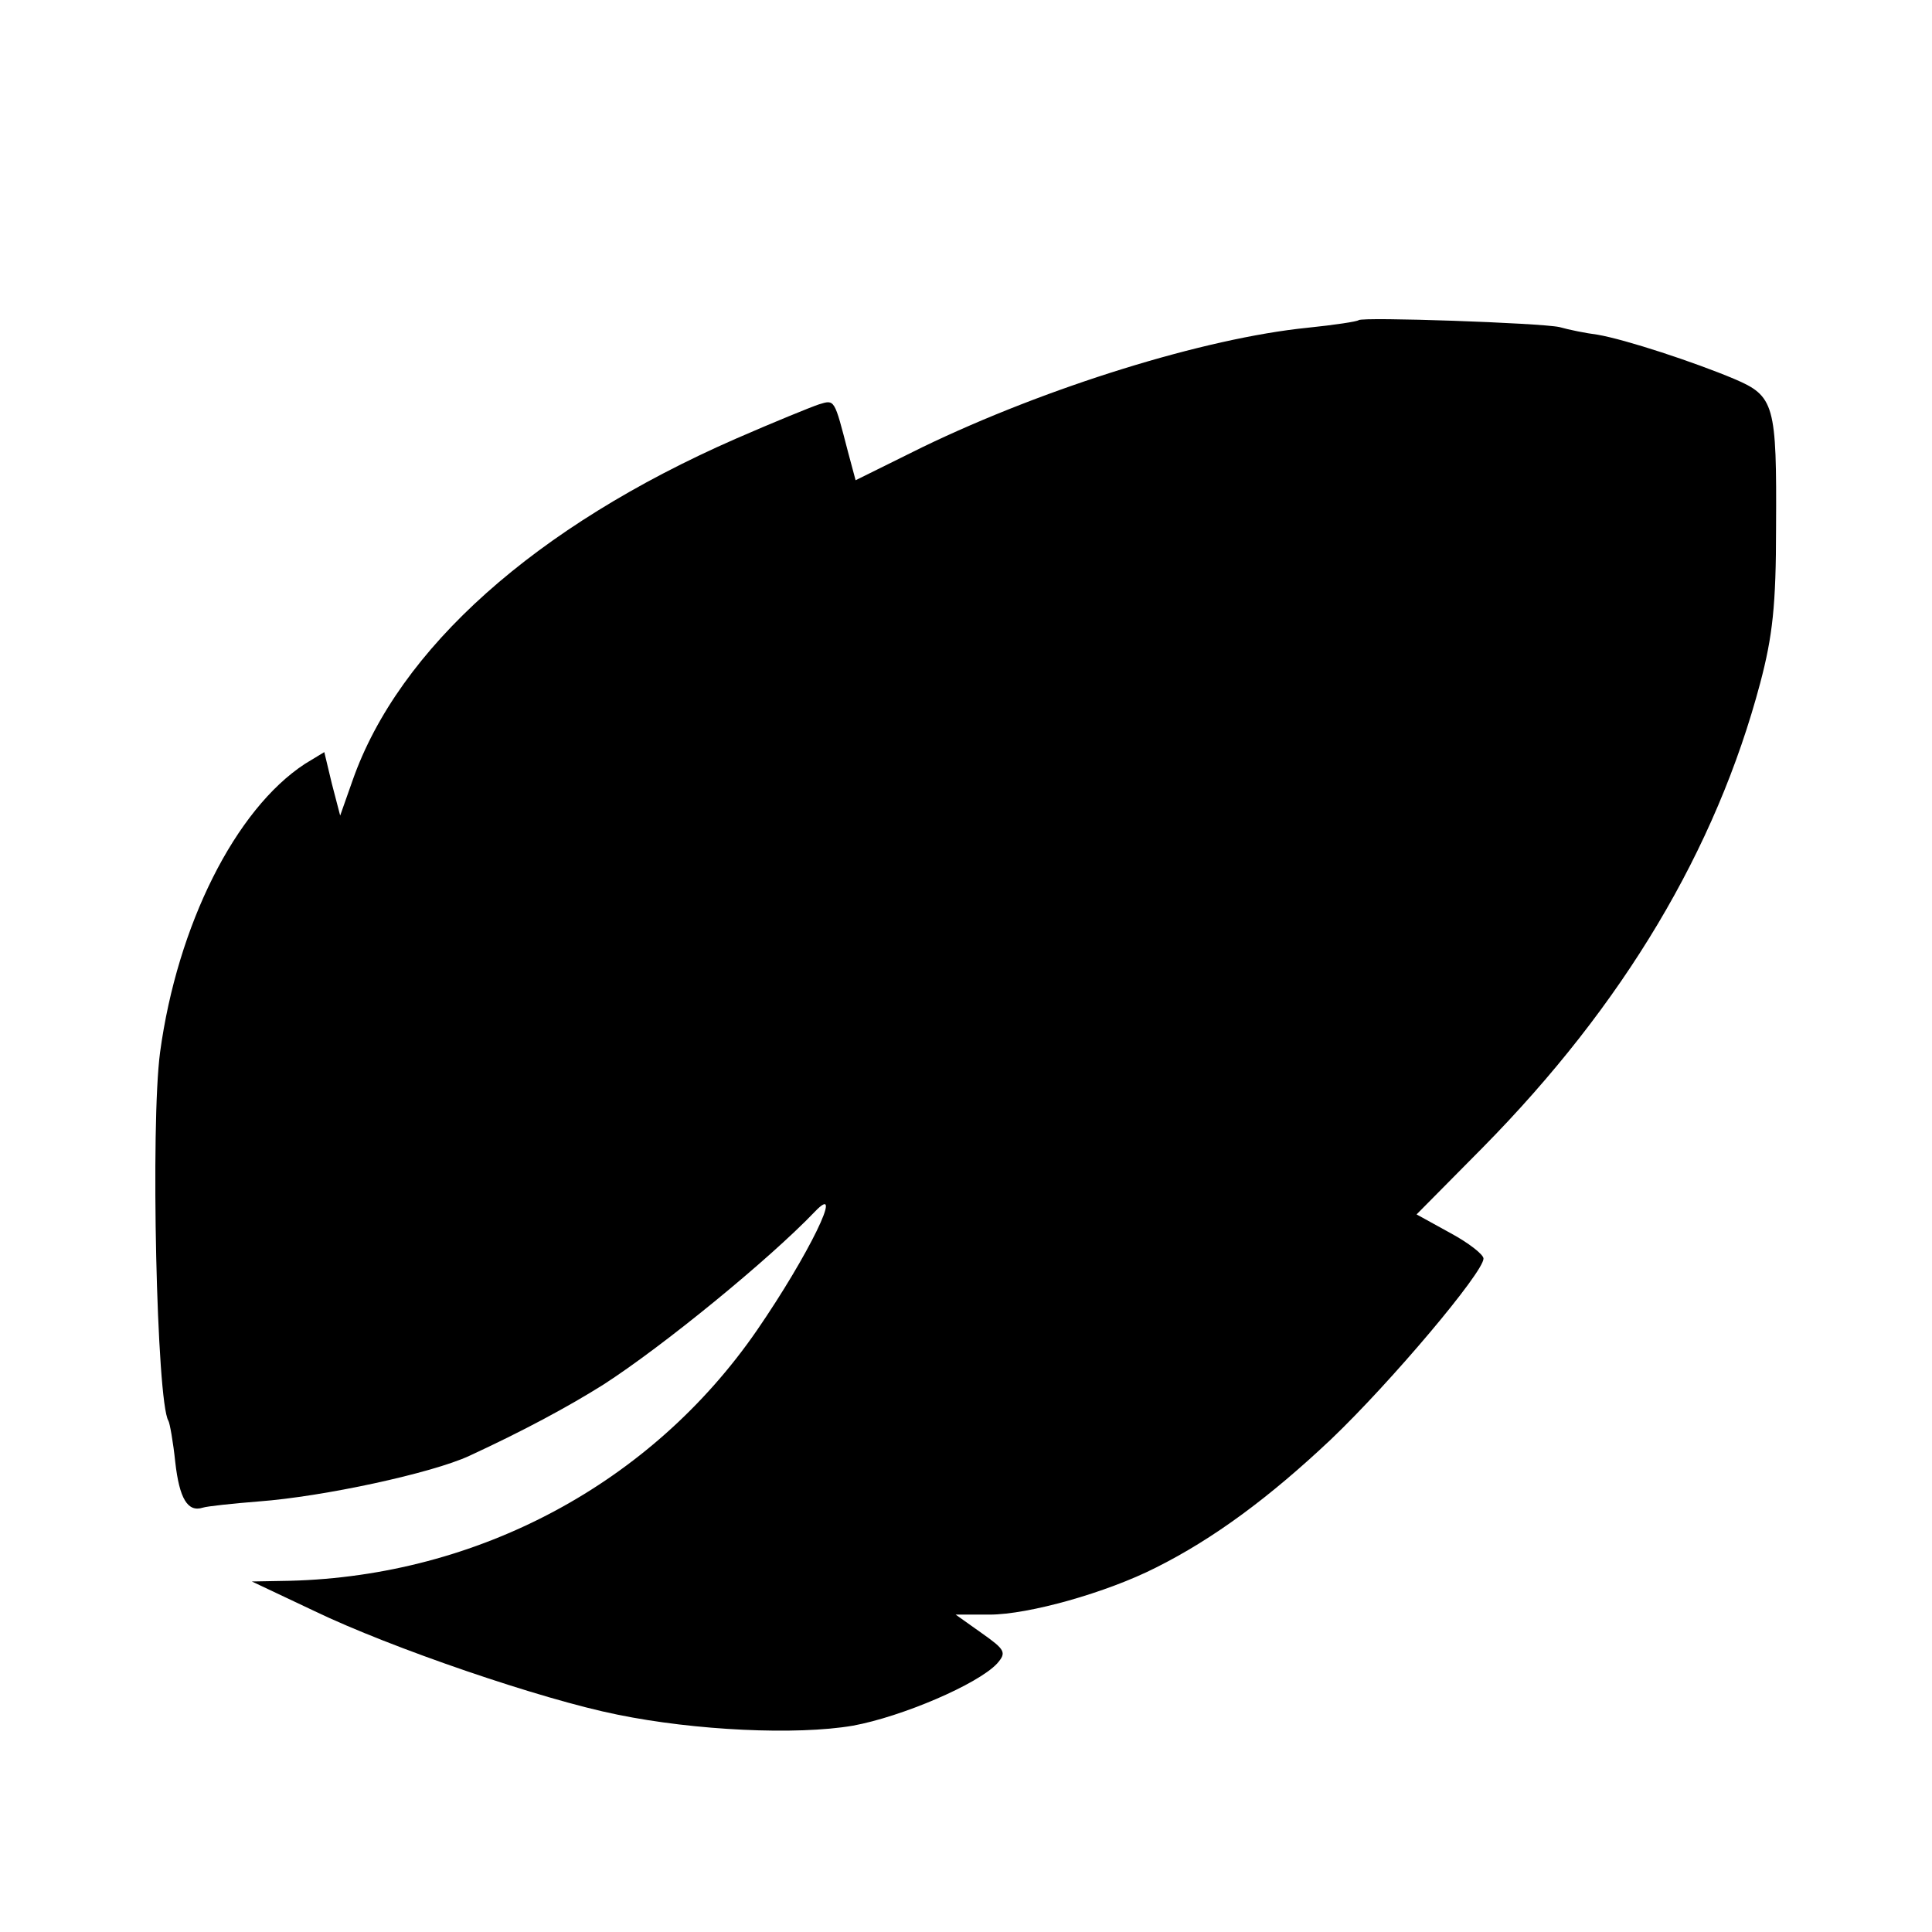
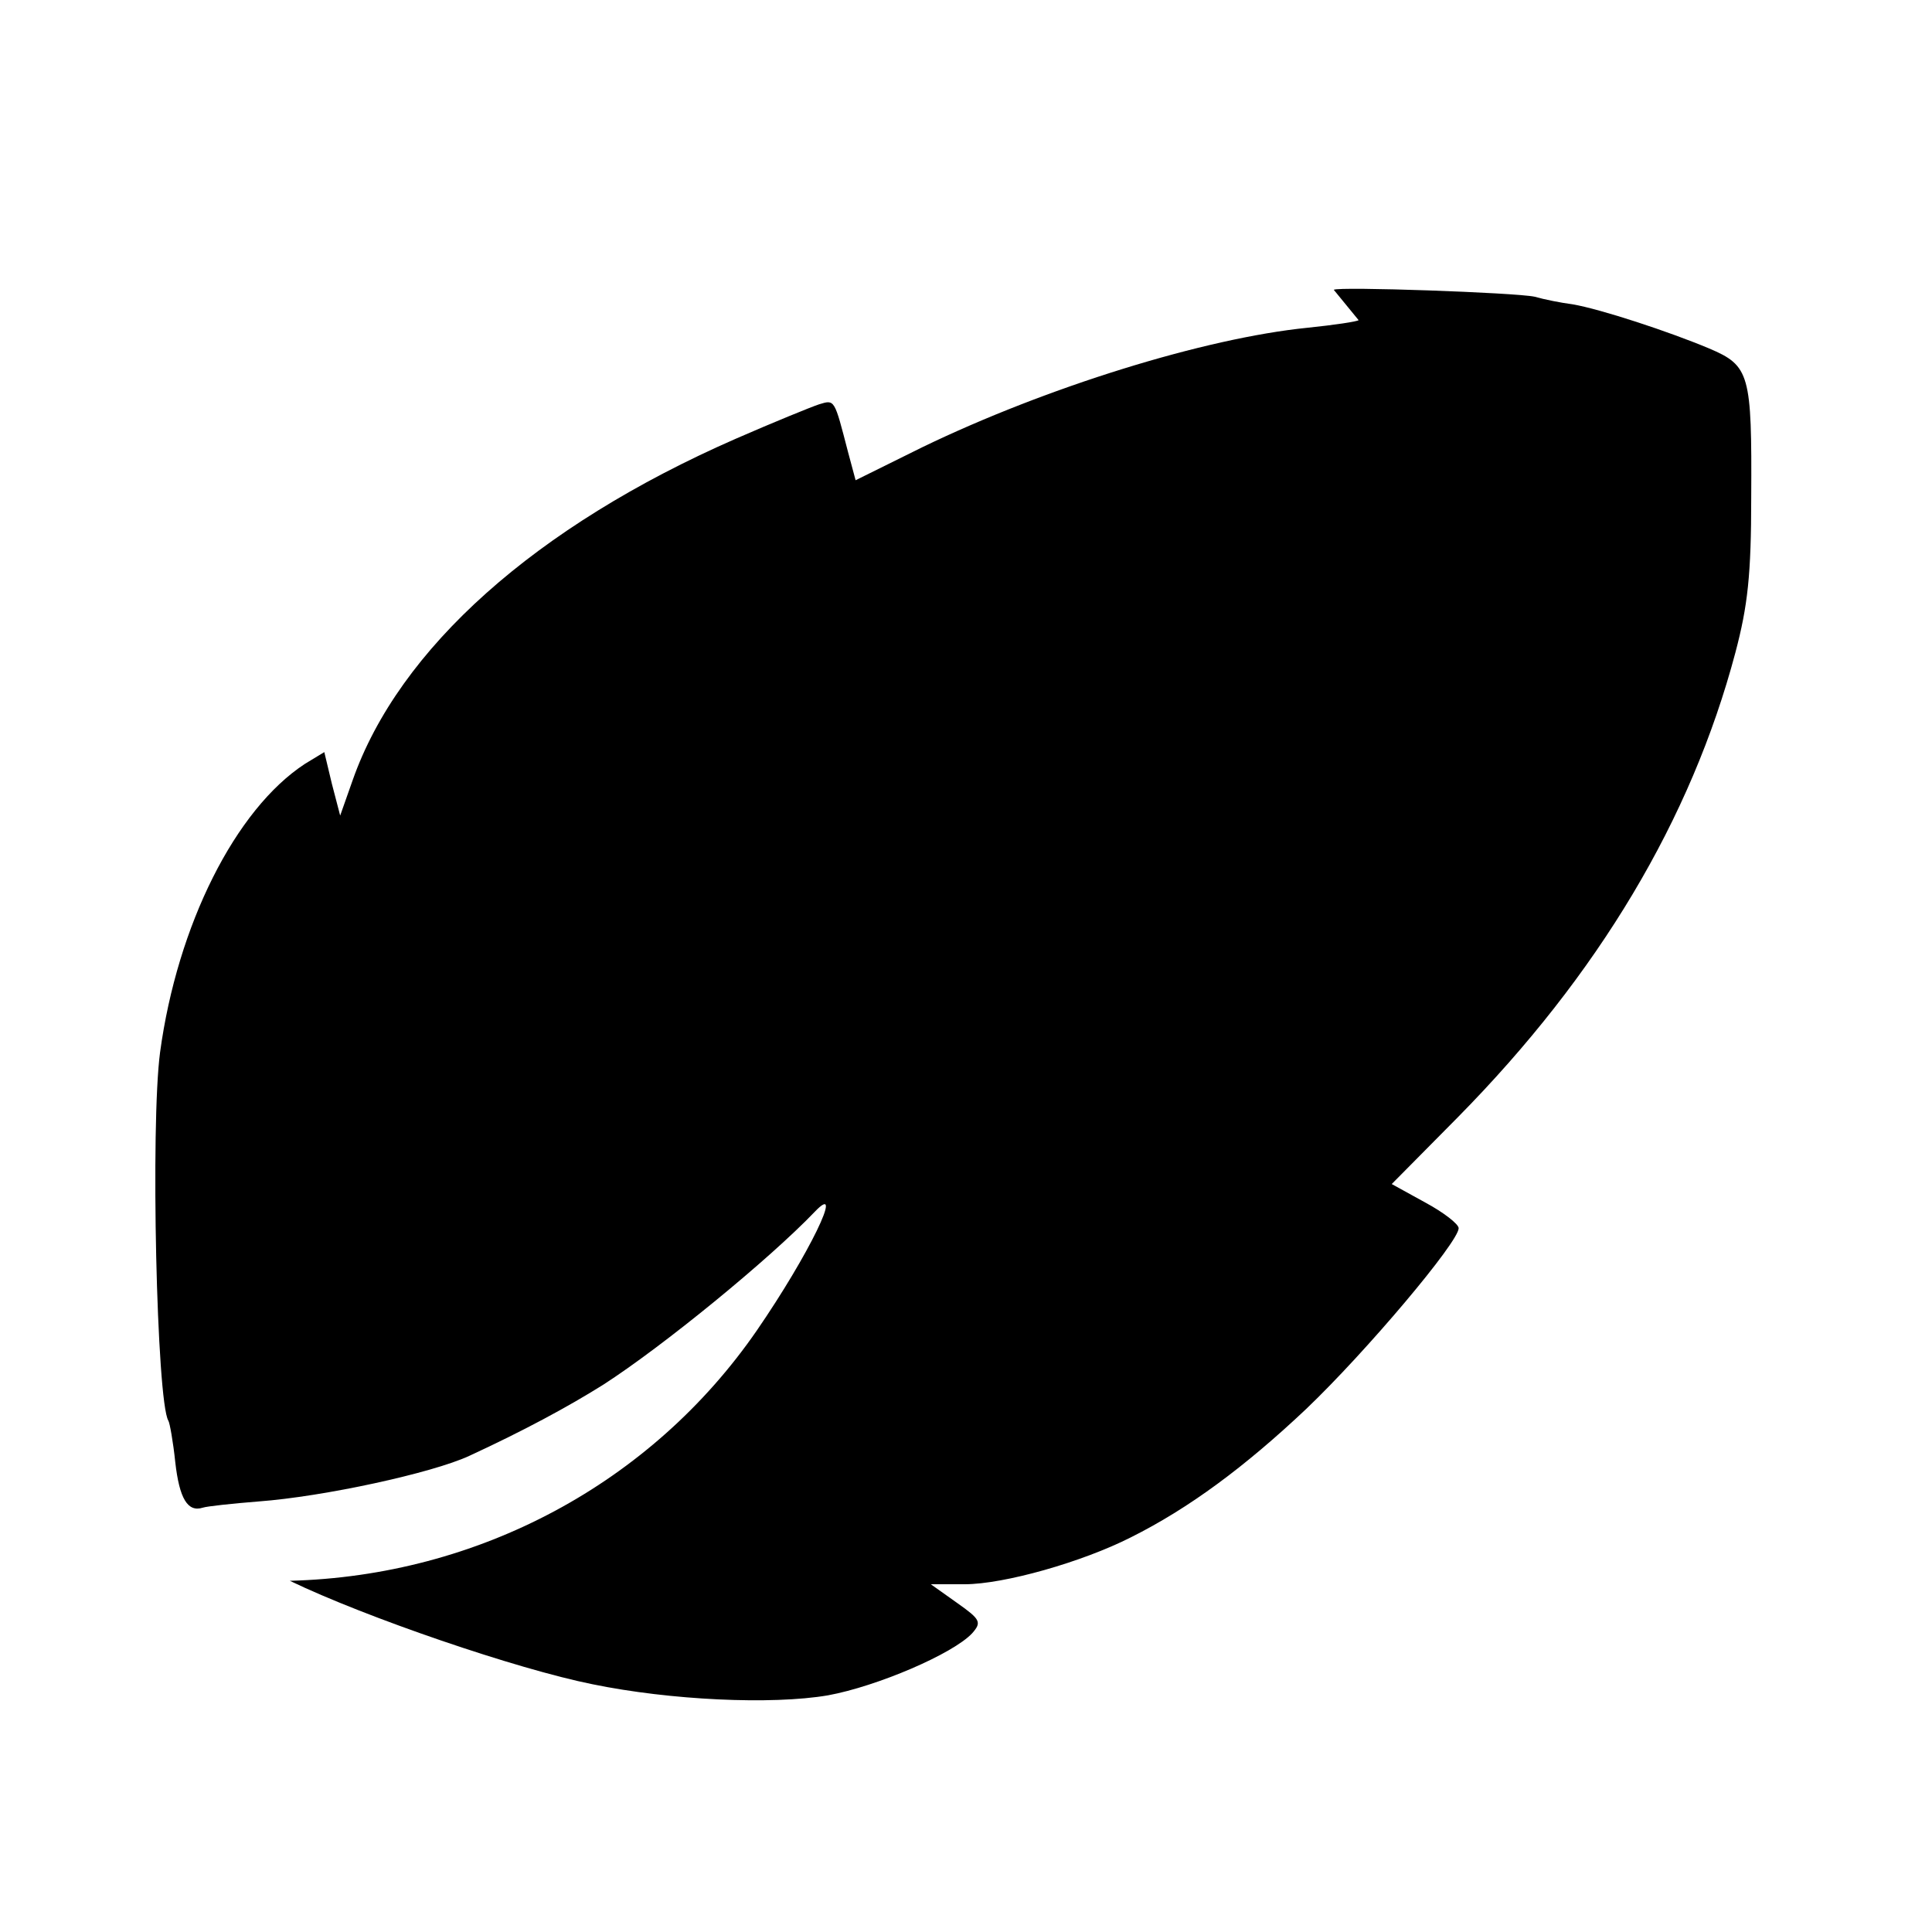
<svg xmlns="http://www.w3.org/2000/svg" version="1" width="373.333" height="373.333" viewBox="0 0 280 280">
-   <path d="M196.9 46.4c-.2.2-3.5.7-7.4 1.1-14.9 1.5-37.8 8.6-55.8 17.3l-9.7 4.8-1.1-4.1c-2-7.7-1.9-7.6-4.2-6.9-1.2.4-6.6 2.6-12.1 5-29 12.7-48.8 30.4-55.5 49.5l-1.8 5.1-1.2-4.6L47 109l-2.8 1.7c-10.1 6.6-18.5 23.4-21 41.8-1.4 10.5-.5 50.6 1.2 53.4.2.3.7 3.1 1 6 .6 5.3 1.8 7.3 4 6.6.6-.2 4.3-.6 8.1-.9 9.4-.7 25.1-4.1 30.5-6.6 7.8-3.6 14.3-7.1 19.4-10.3 8.7-5.6 24.1-18.2 30.7-25.1 4.4-4.6-.9 6.3-8.4 17.2C94.4 215 69.3 228.4 42 229.1l-5.5.1 9.1 4.3c11 5.3 32.9 12.8 43.9 15 11.2 2.3 25.9 3 34.1 1.6 7.1-1.3 18.1-6 20.9-9 1.4-1.6 1.2-2-2.2-4.4l-3.8-2.7h4.9c5.7 0 17-3.2 24.1-6.8 8.4-4.2 16.5-10.2 25.4-18.6 8.7-8.3 22.1-24.2 22.1-26.2 0-.6-2.2-2.3-4.8-3.7l-4.9-2.7 9.6-9.7c20.4-20.7 33.8-43.2 40.2-67.3 1.8-6.8 2.3-11.3 2.3-22.5.1-17.9-.2-19.1-6.1-21.6-5.7-2.4-15.7-5.7-19.8-6.4-1.6-.2-4.1-.7-5.5-1.1-2.8-.6-28.5-1.5-29.1-1z" />
+   <path d="M196.9 46.4c-.2.2-3.5.7-7.4 1.1-14.9 1.5-37.8 8.6-55.8 17.3l-9.7 4.8-1.1-4.1c-2-7.7-1.9-7.6-4.2-6.9-1.2.4-6.6 2.6-12.1 5-29 12.7-48.8 30.4-55.5 49.5l-1.8 5.1-1.2-4.6L47 109l-2.8 1.7c-10.1 6.6-18.5 23.4-21 41.8-1.4 10.5-.5 50.6 1.2 53.4.2.3.7 3.1 1 6 .6 5.3 1.8 7.3 4 6.6.6-.2 4.3-.6 8.1-.9 9.4-.7 25.1-4.1 30.5-6.6 7.8-3.6 14.3-7.1 19.4-10.3 8.7-5.6 24.1-18.2 30.7-25.1 4.4-4.6-.9 6.3-8.4 17.2C94.4 215 69.3 228.4 42 229.1c11 5.3 32.9 12.8 43.9 15 11.2 2.3 25.9 3 34.1 1.6 7.1-1.3 18.1-6 20.9-9 1.4-1.6 1.2-2-2.2-4.4l-3.8-2.7h4.9c5.7 0 17-3.2 24.1-6.8 8.4-4.2 16.5-10.2 25.4-18.6 8.7-8.3 22.1-24.2 22.1-26.2 0-.6-2.2-2.3-4.8-3.7l-4.9-2.7 9.6-9.7c20.4-20.7 33.8-43.2 40.2-67.3 1.8-6.8 2.3-11.3 2.3-22.5.1-17.9-.2-19.1-6.1-21.6-5.7-2.4-15.7-5.7-19.8-6.4-1.6-.2-4.1-.7-5.5-1.1-2.8-.6-28.5-1.5-29.1-1z" />
</svg>